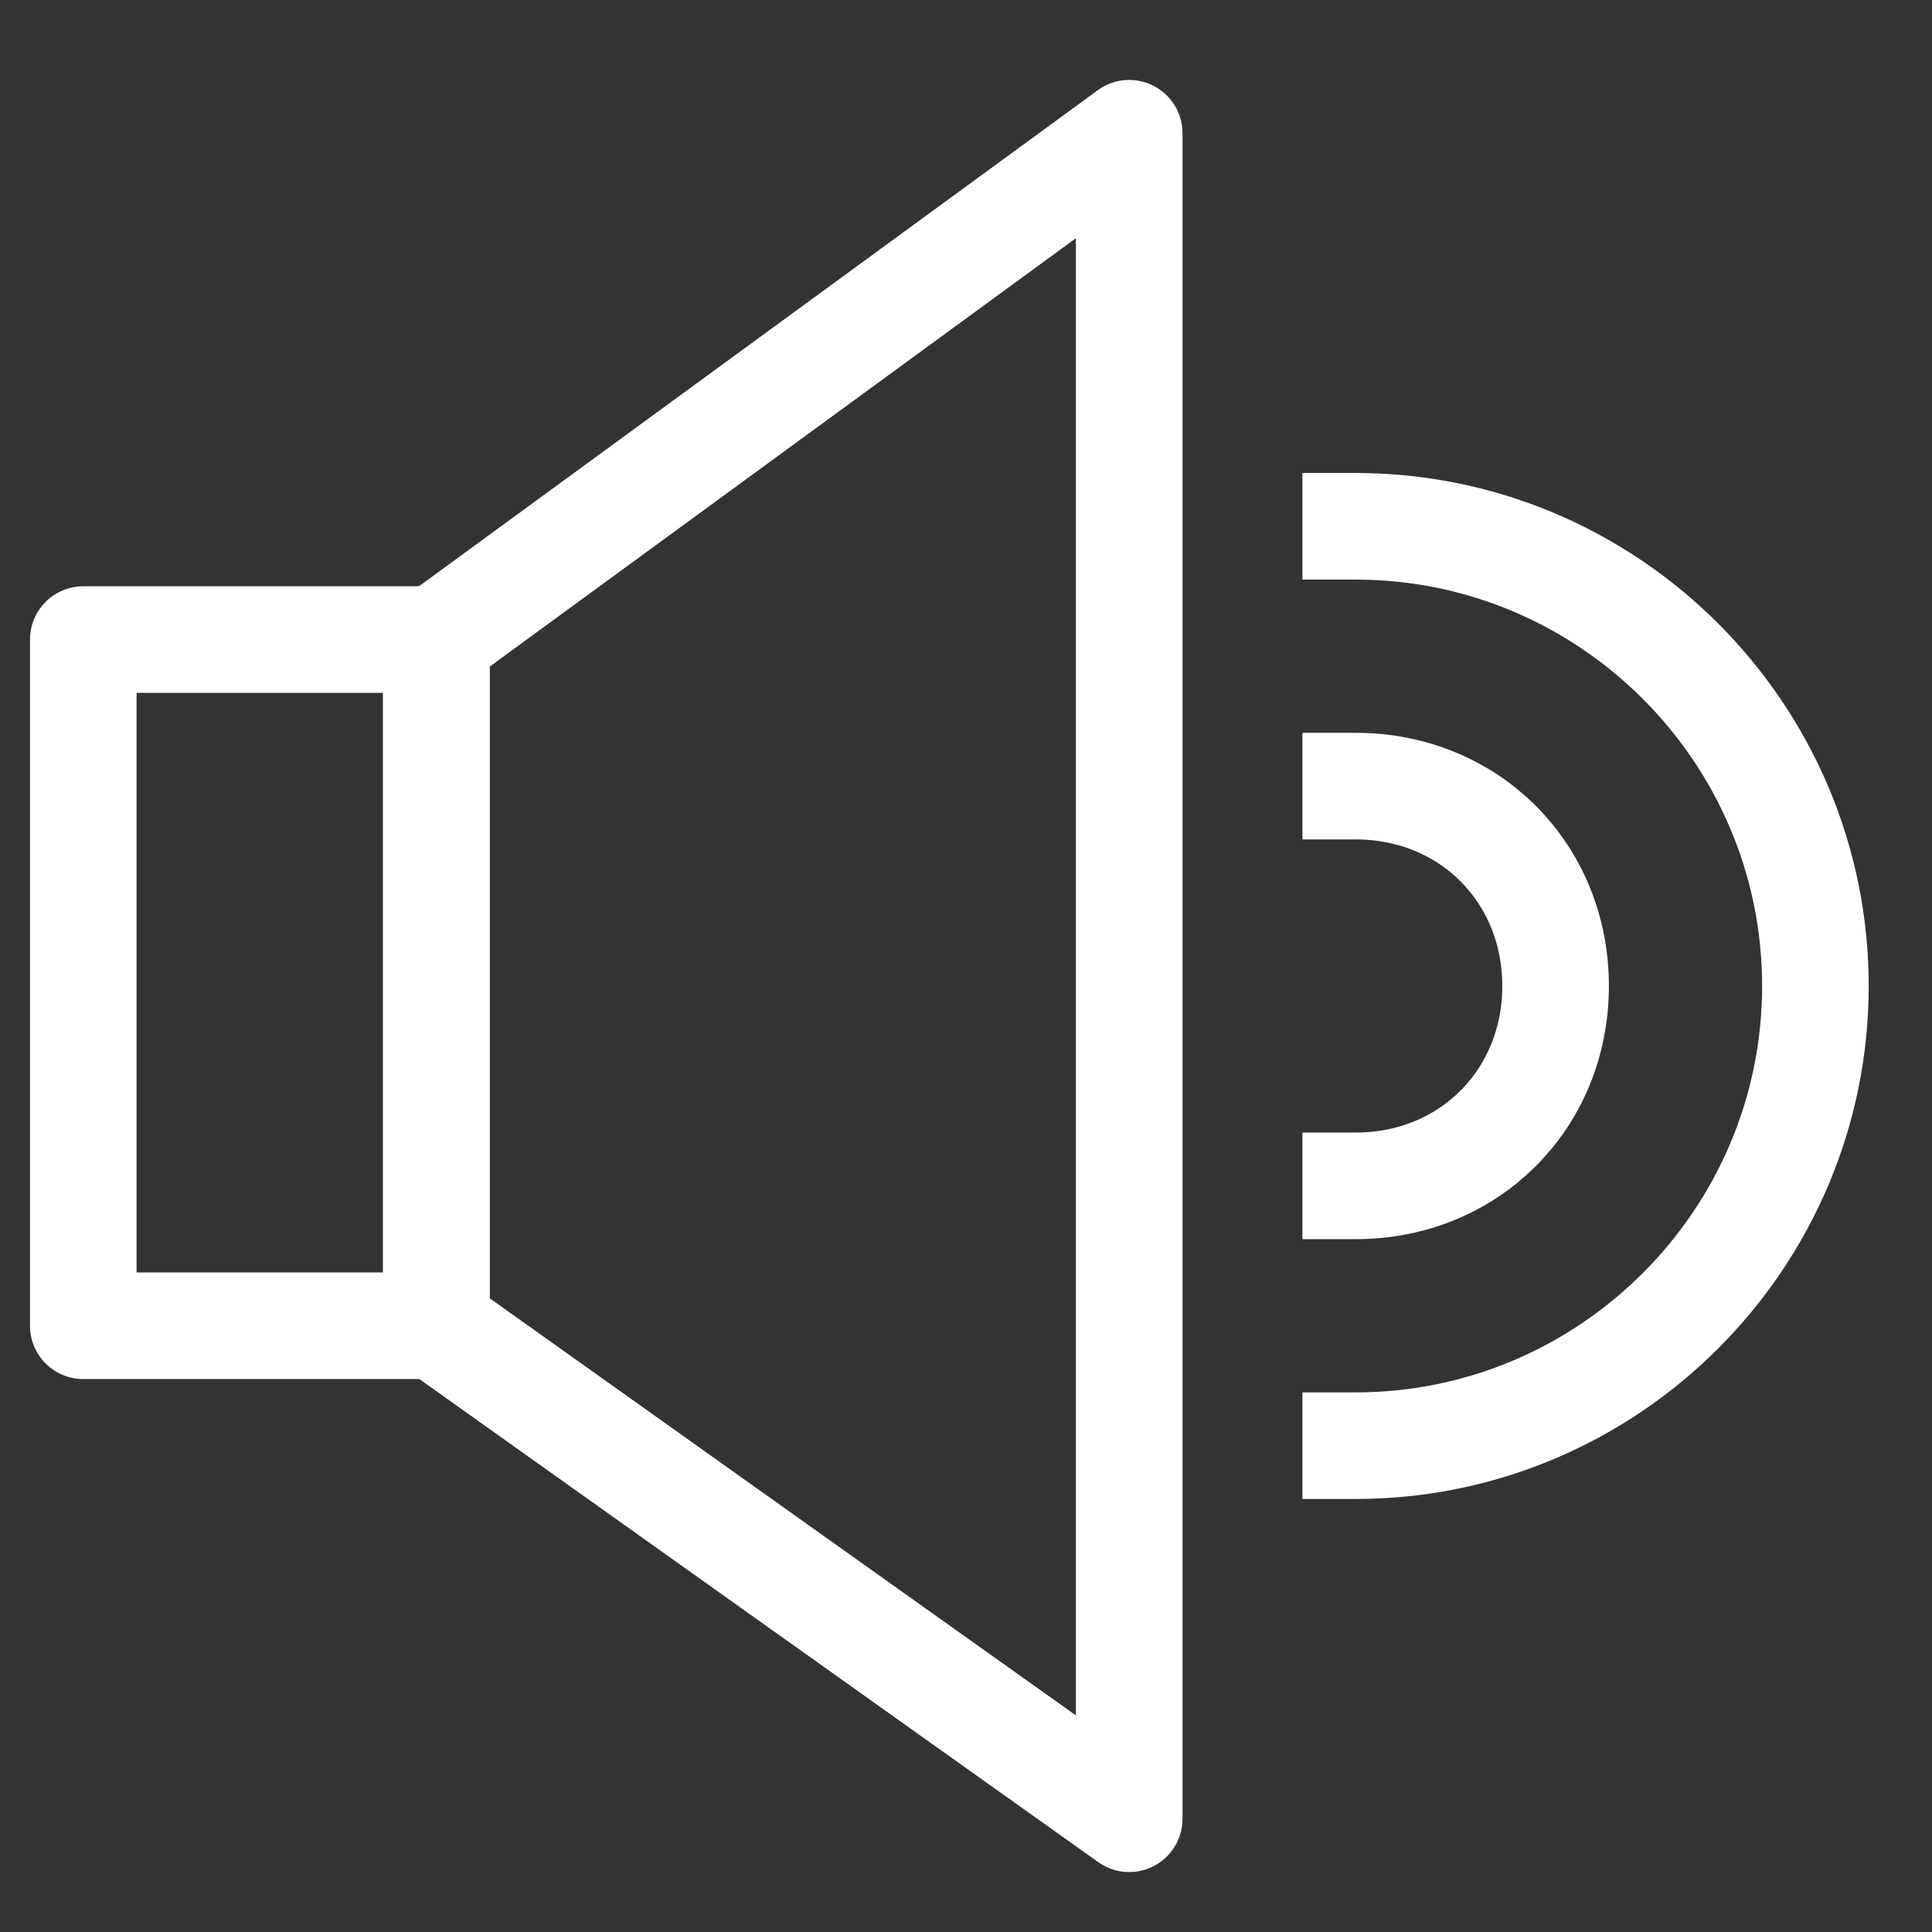
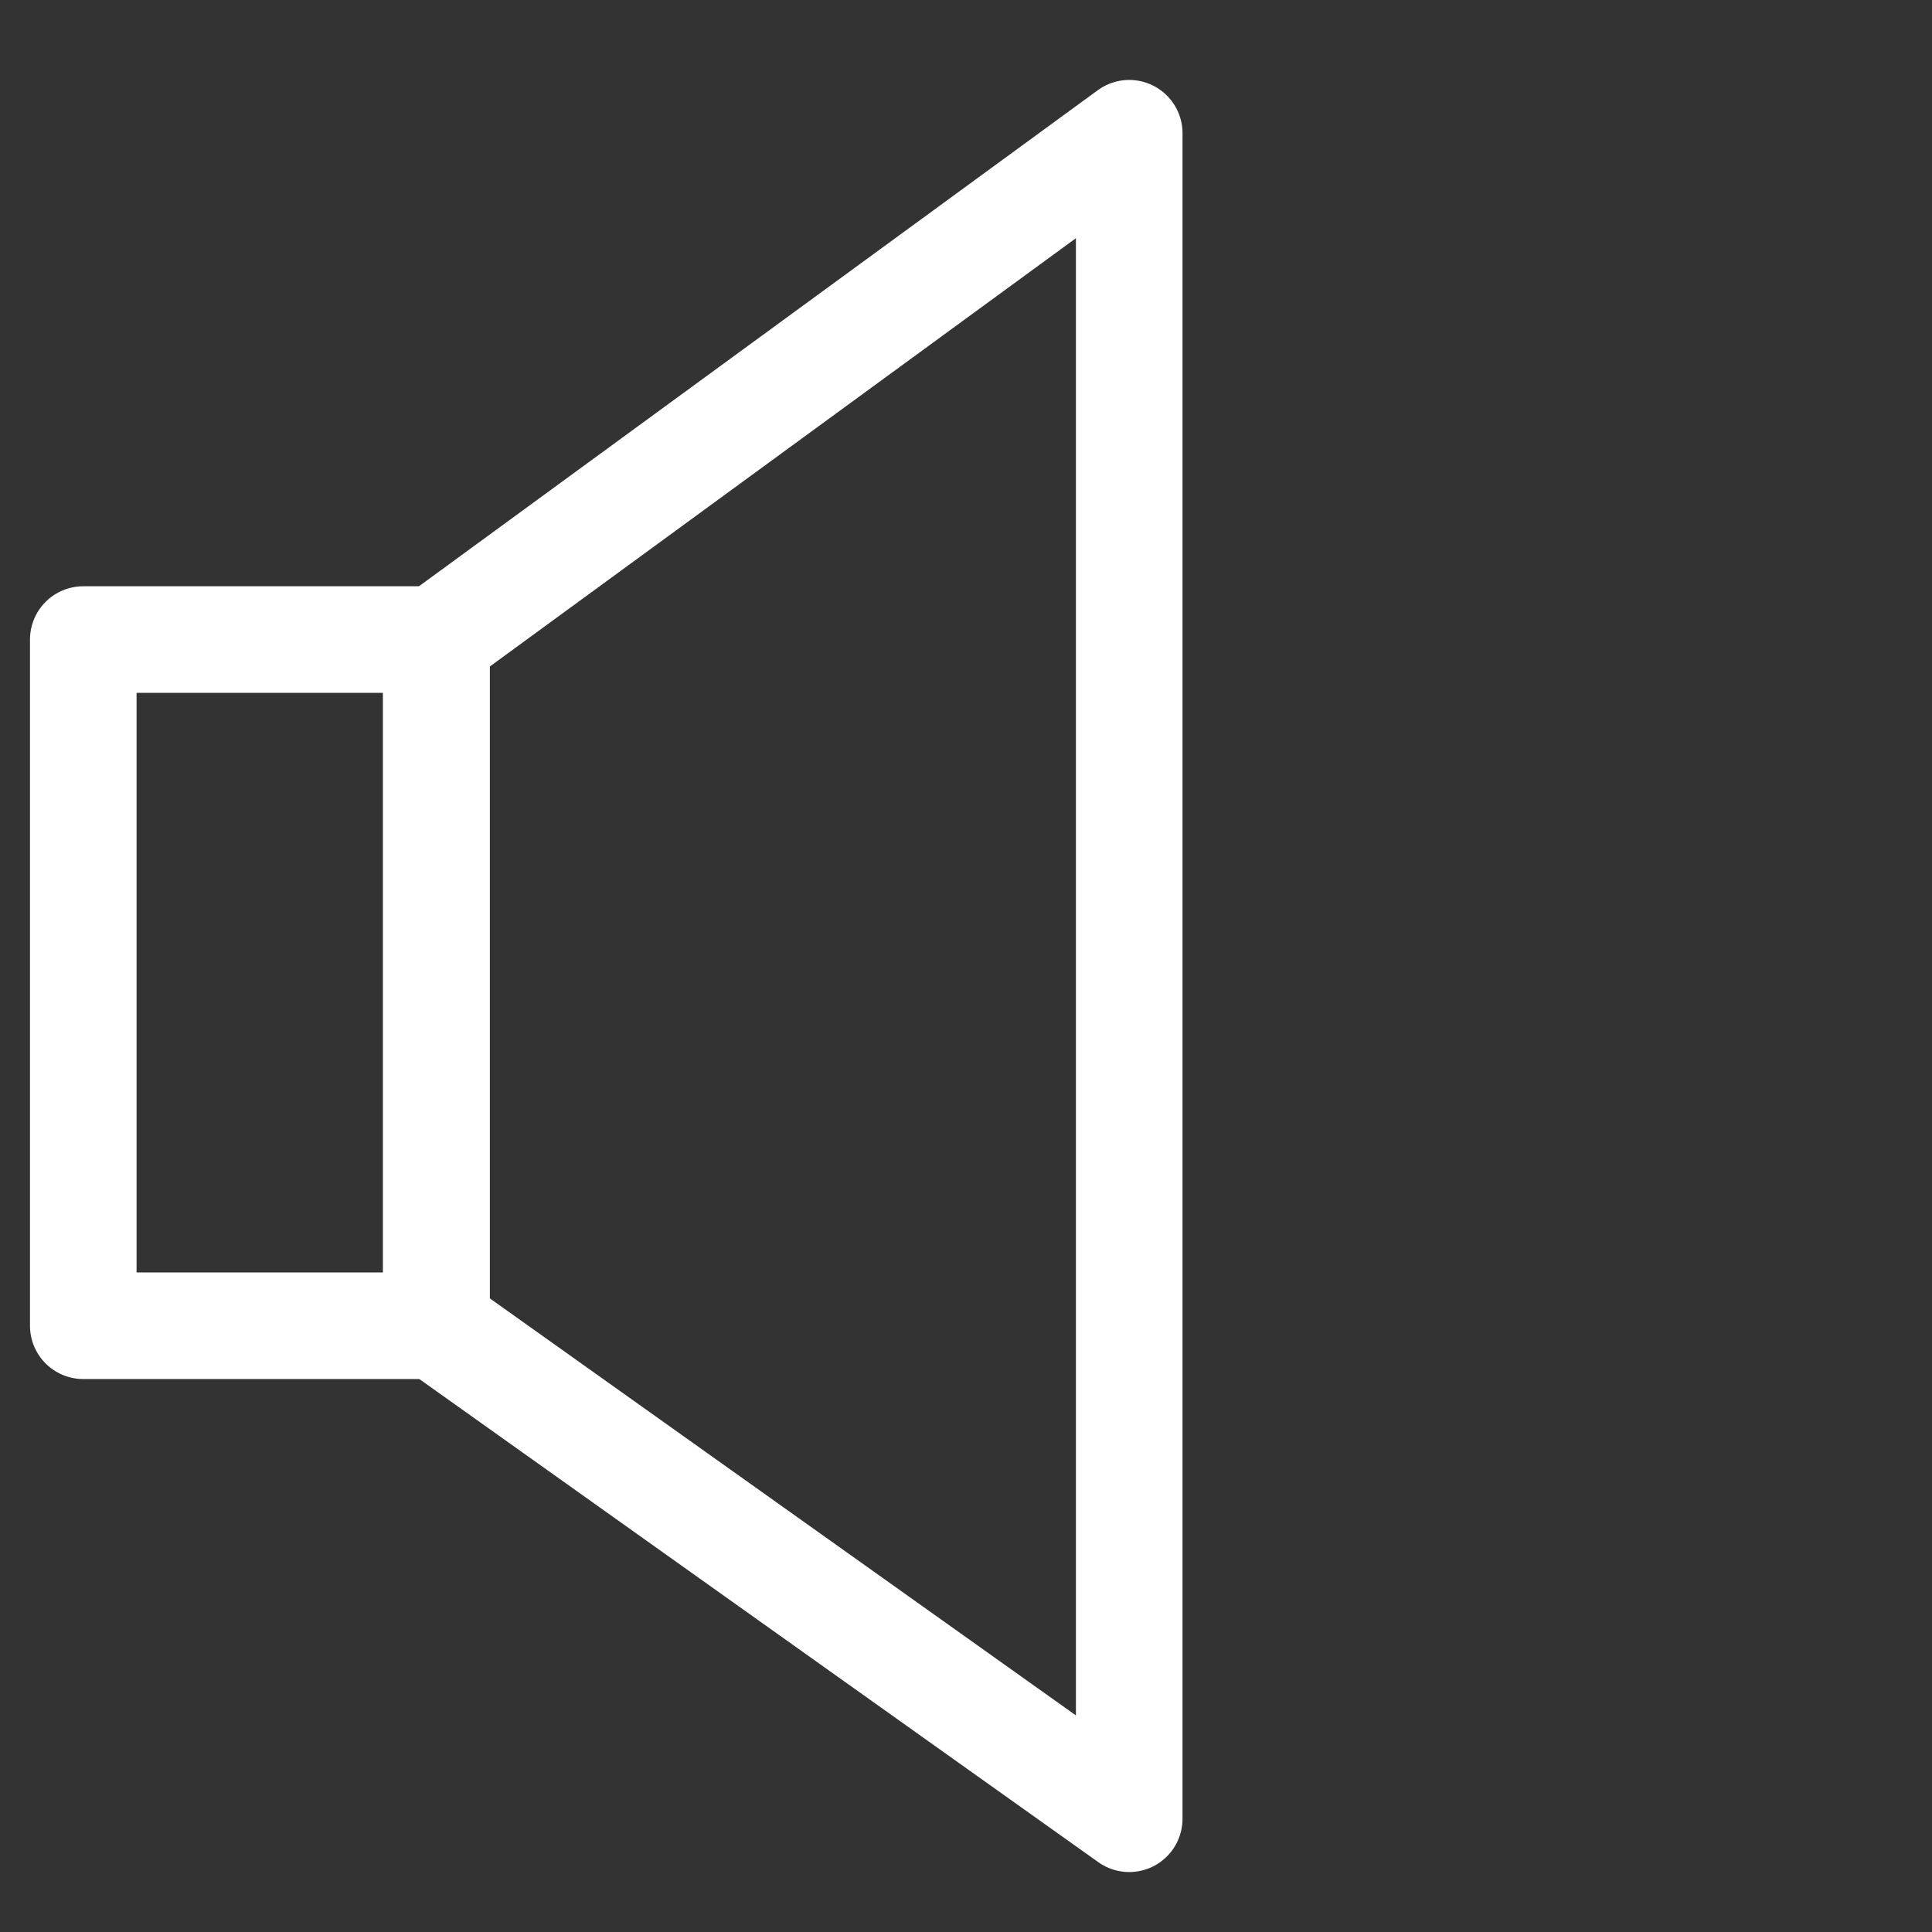
<svg xmlns="http://www.w3.org/2000/svg" width="29" height="29" viewBox="0 0 29 29" fill="none">
  <rect x="0" y="0" width="29" height="29" fill="#333333" stroke="none" />
  <path d="M6.55 9.6H1.25V19.9H6.55V9.6Z" stroke="white" stroke-width="1.6" stroke-miterlimit="10" stroke-linecap="round" stroke-linejoin="round" />
  <path d="M6.55 9.6L16.95 2V27.3L6.55 19.9V9.6Z" stroke="white" stroke-width="1.6" stroke-miterlimit="10" stroke-linecap="round" stroke-linejoin="round" />
-   <path d="M20.35 11.8C22.05 11.8 23.35 13.1 23.35 14.8C23.35 16.5 22.05 17.8 20.35 17.8" stroke="white" stroke-width="1.6" stroke-miterlimit="10" stroke-linecap="square" stroke-linejoin="round" />
-   <path d="M20.35 7.9C24.15 7.9 27.25 11 27.25 14.8C27.25 18.6 24.15 21.7 20.35 21.7" stroke="white" stroke-width="1.6" stroke-miterlimit="10" stroke-linecap="square" stroke-linejoin="round" />
</svg>